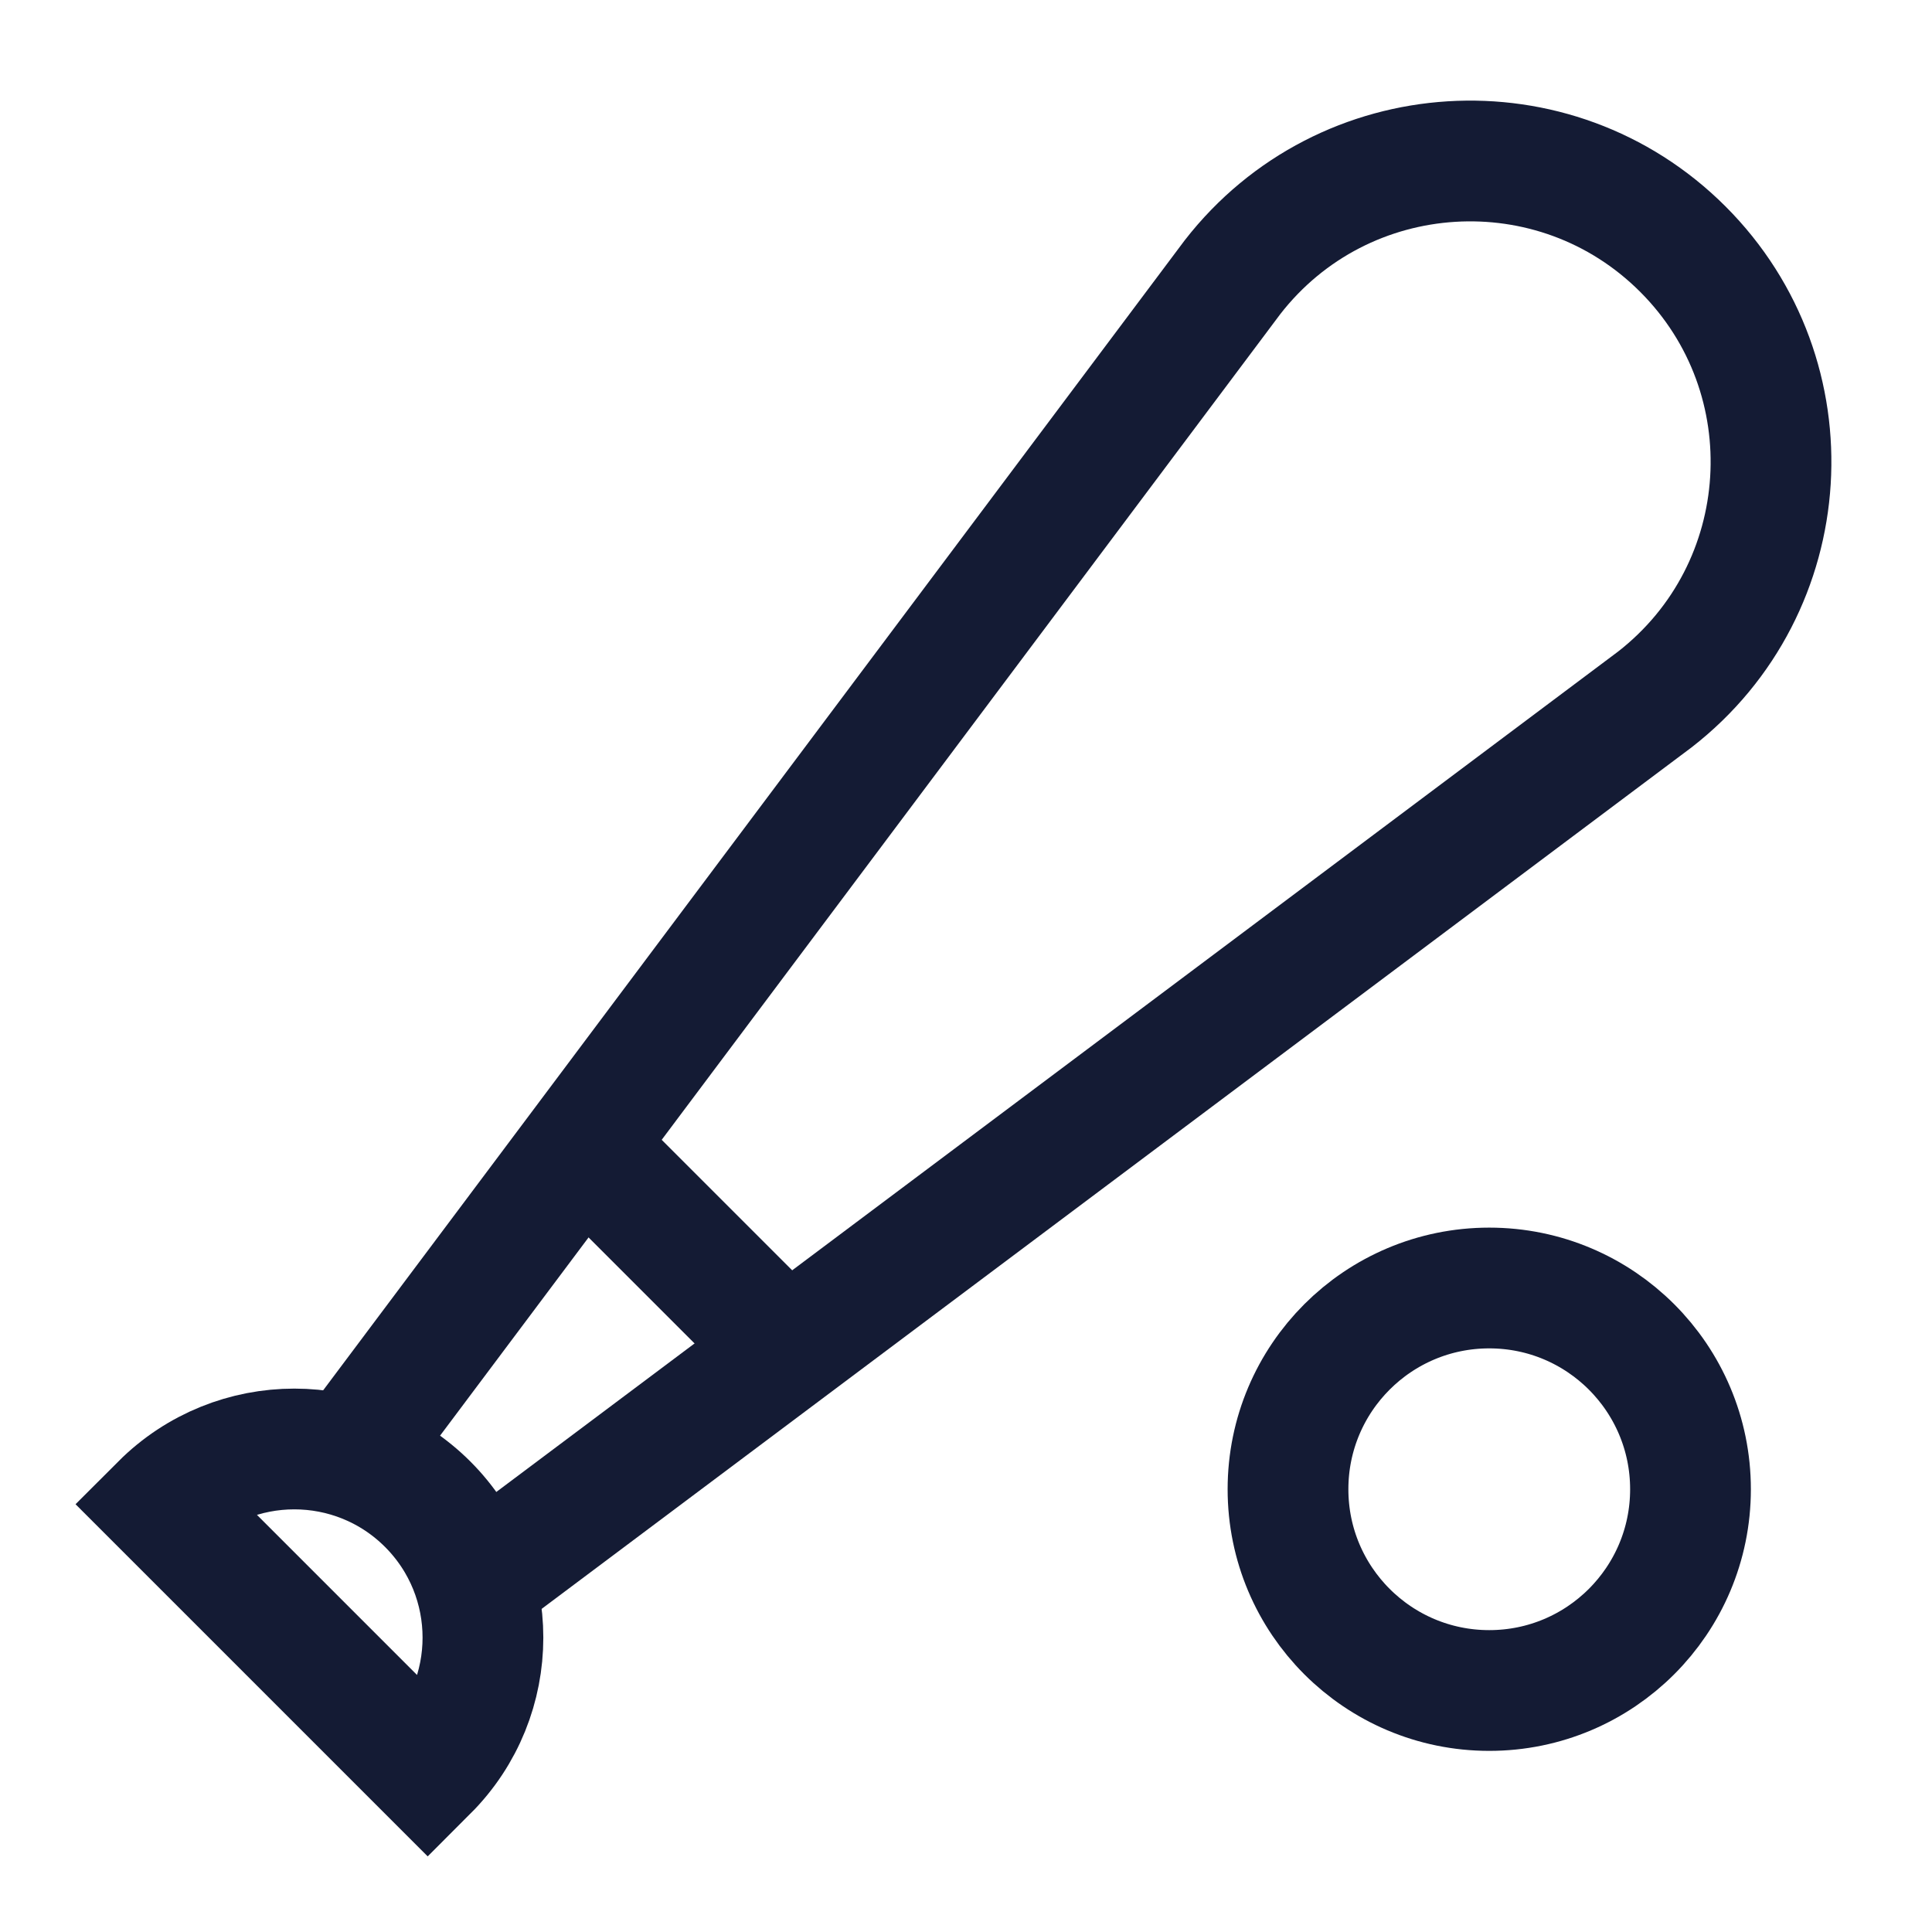
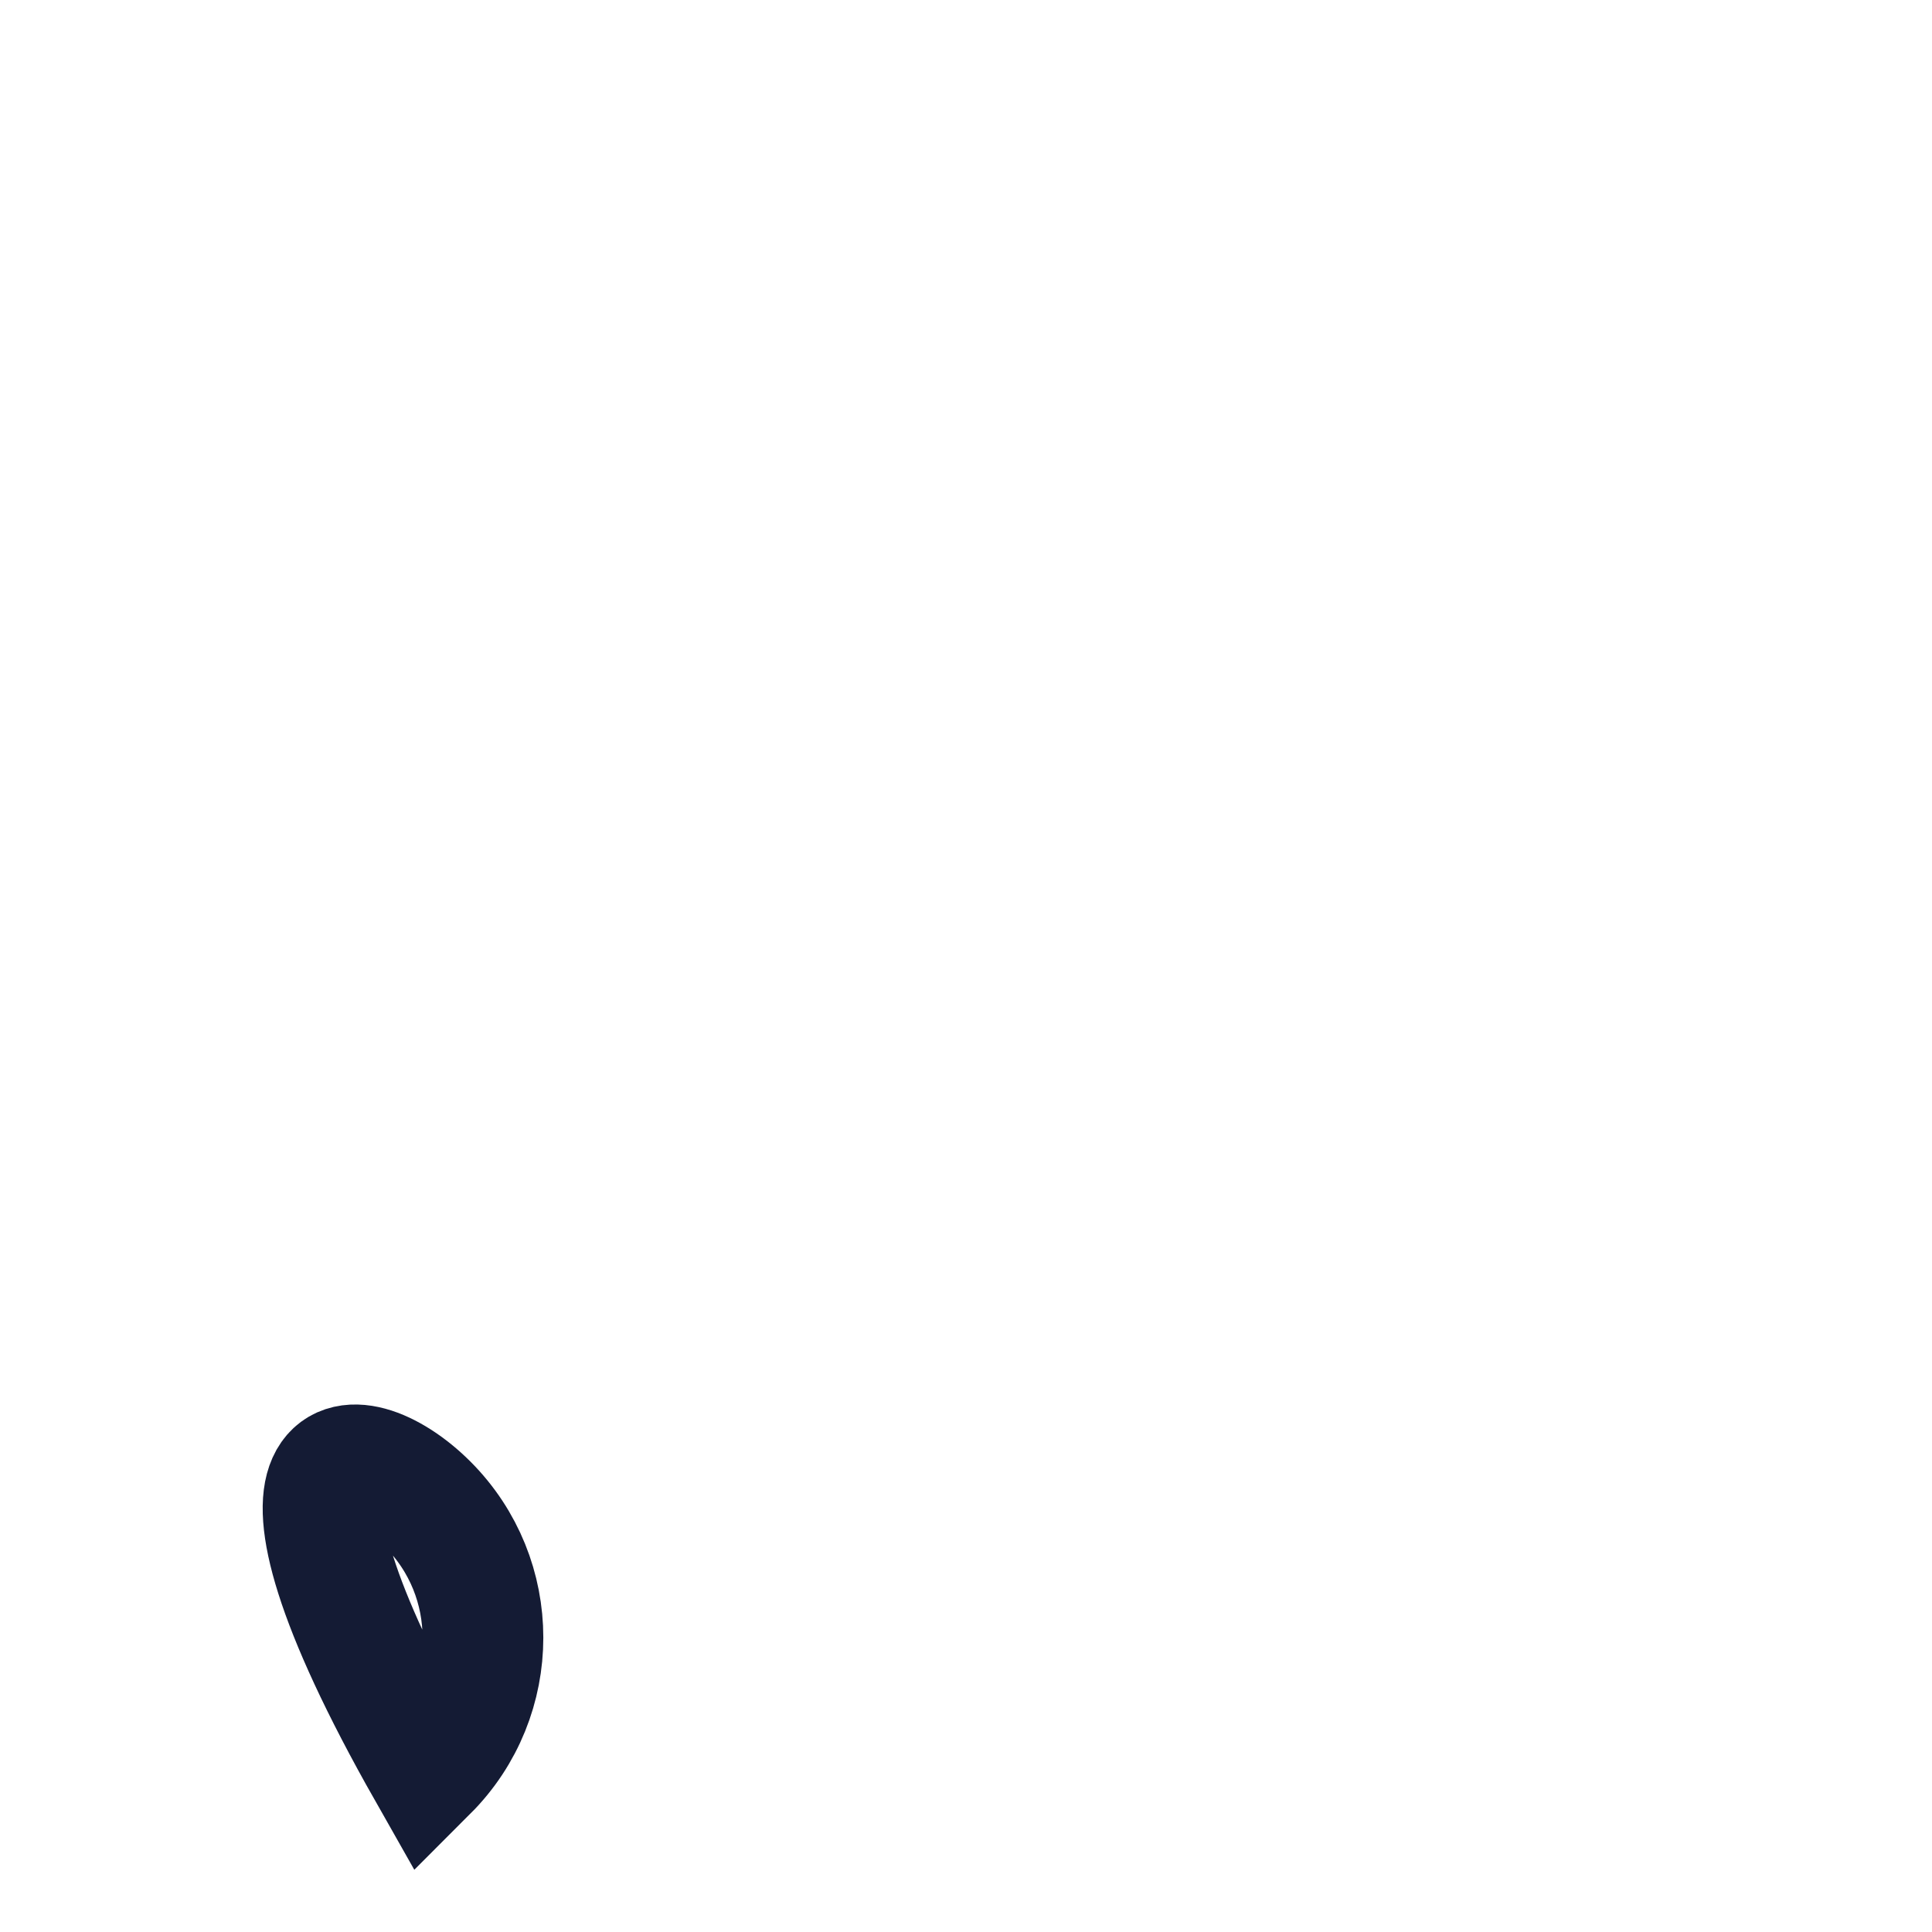
<svg xmlns="http://www.w3.org/2000/svg" width="24" height="24" viewBox="0 0 24 24" fill="none">
-   <path d="M5.459 20L20.557 8.689C22.332 7.309 22.495 4.685 20.905 3.095C19.315 1.505 16.691 1.668 15.311 3.443L4 18.541" stroke="#141B34" stroke-width="1.5" />
-   <path d="M10 17L7 14" stroke="#141B34" stroke-width="1.5" />
-   <circle cx="2.5" cy="2.5" r="2.5" transform="matrix(-1 0 0 1 21 16)" stroke="#141B34" stroke-width="1.5" />
-   <path d="M5.313 18.686C6.228 19.601 6.228 21.085 5.313 22L1.999 18.686C2.914 17.771 4.398 17.771 5.313 18.686Z" stroke="#141B34" stroke-width="1.5" />
+   <path d="M5.313 18.686C6.228 19.601 6.228 21.085 5.313 22C2.914 17.771 4.398 17.771 5.313 18.686Z" stroke="#141B34" stroke-width="1.5" />
</svg>